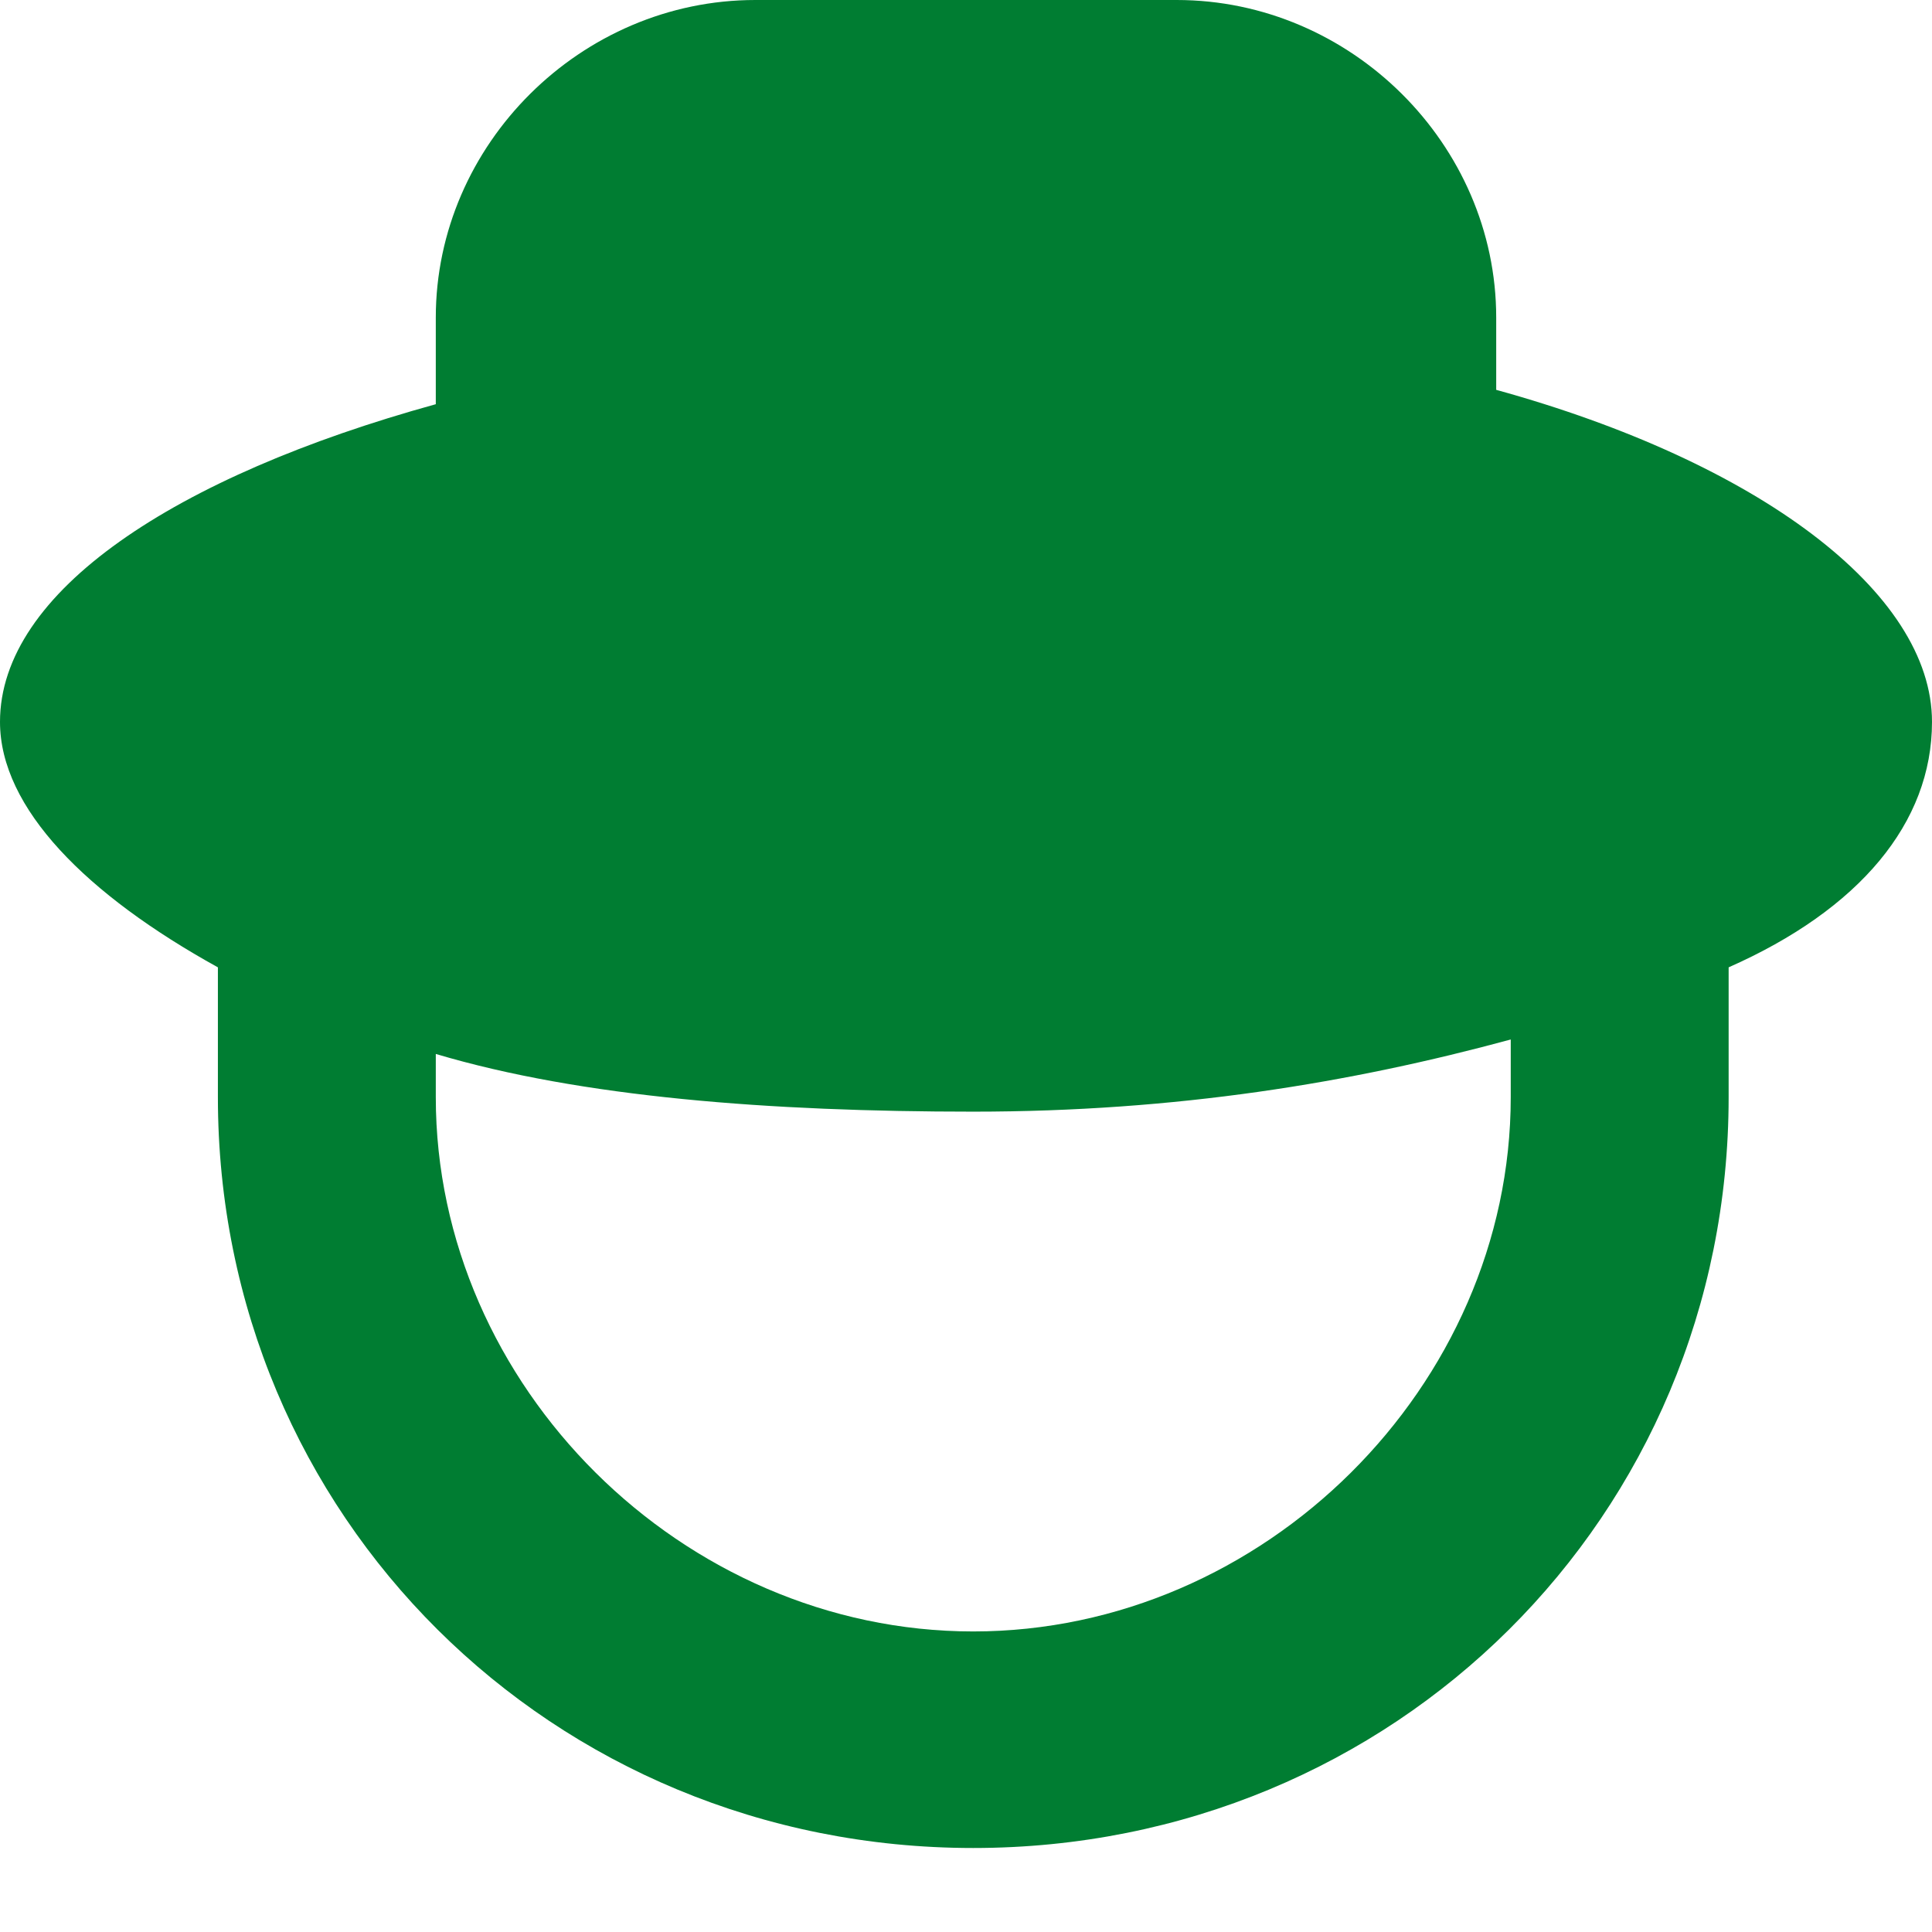
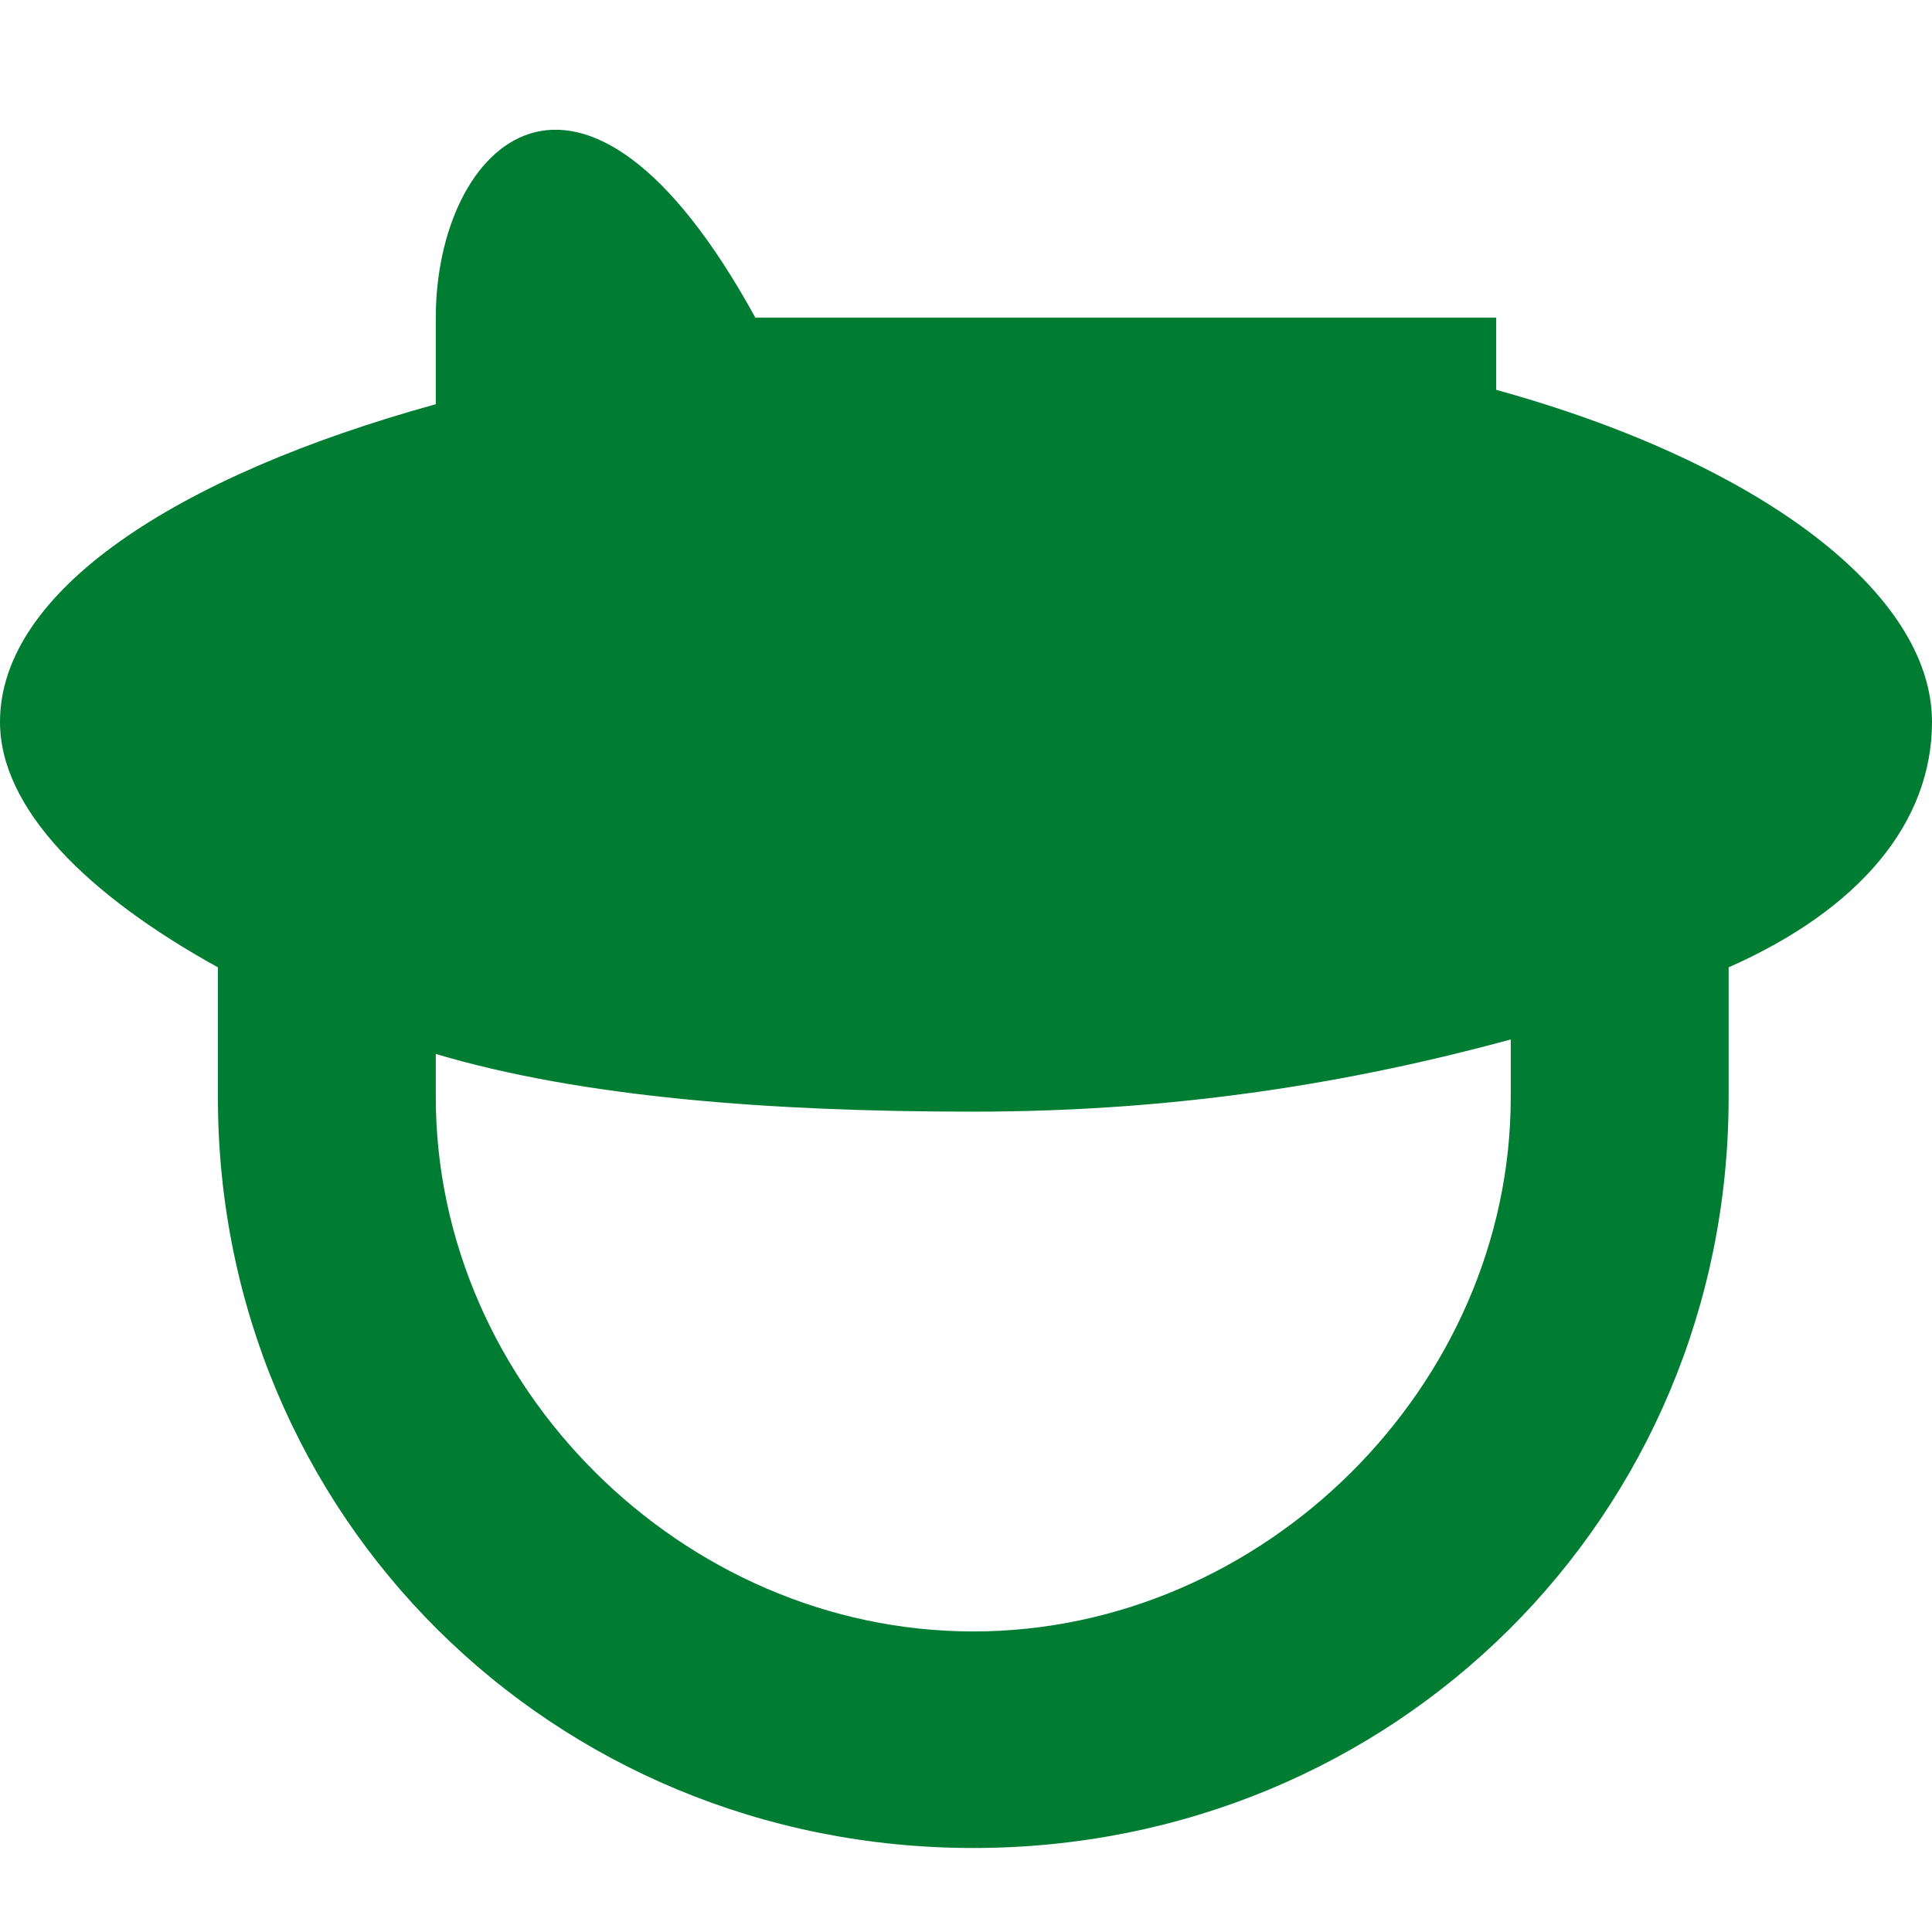
<svg xmlns="http://www.w3.org/2000/svg" width="23" height="23" viewBox="0 0 23 23" fill="none">
-   <path d="M23 8.594C23 7.047 20.925 5.5 17.812 4.641V3.781C17.812 1.719 16.083 0 14.008 0H8.992C6.917 0 5.188 1.719 5.188 3.781V4.812C2.075 5.672 0 7.047 0 8.594C0 9.625 1.038 10.656 2.594 11.516V13.062C2.594 18.047 6.571 22 11.586 22C16.602 22 20.579 18.047 20.579 13.062V11.516C22.135 10.828 23 9.797 23 8.594ZM17.985 13.062C17.985 16.5 15.045 19.422 11.586 19.422C8.128 19.422 5.188 16.5 5.188 13.062V12.547C6.917 13.062 9.165 13.234 11.586 13.234C14.008 13.234 16.083 12.891 17.985 12.375V13.062Z" fill="#007D32" />
+   <path d="M23 8.594C23 7.047 20.925 5.5 17.812 4.641V3.781H8.992C6.917 0 5.188 1.719 5.188 3.781V4.812C2.075 5.672 0 7.047 0 8.594C0 9.625 1.038 10.656 2.594 11.516V13.062C2.594 18.047 6.571 22 11.586 22C16.602 22 20.579 18.047 20.579 13.062V11.516C22.135 10.828 23 9.797 23 8.594ZM17.985 13.062C17.985 16.5 15.045 19.422 11.586 19.422C8.128 19.422 5.188 16.5 5.188 13.062V12.547C6.917 13.062 9.165 13.234 11.586 13.234C14.008 13.234 16.083 12.891 17.985 12.375V13.062Z" fill="#007D32" />
</svg>